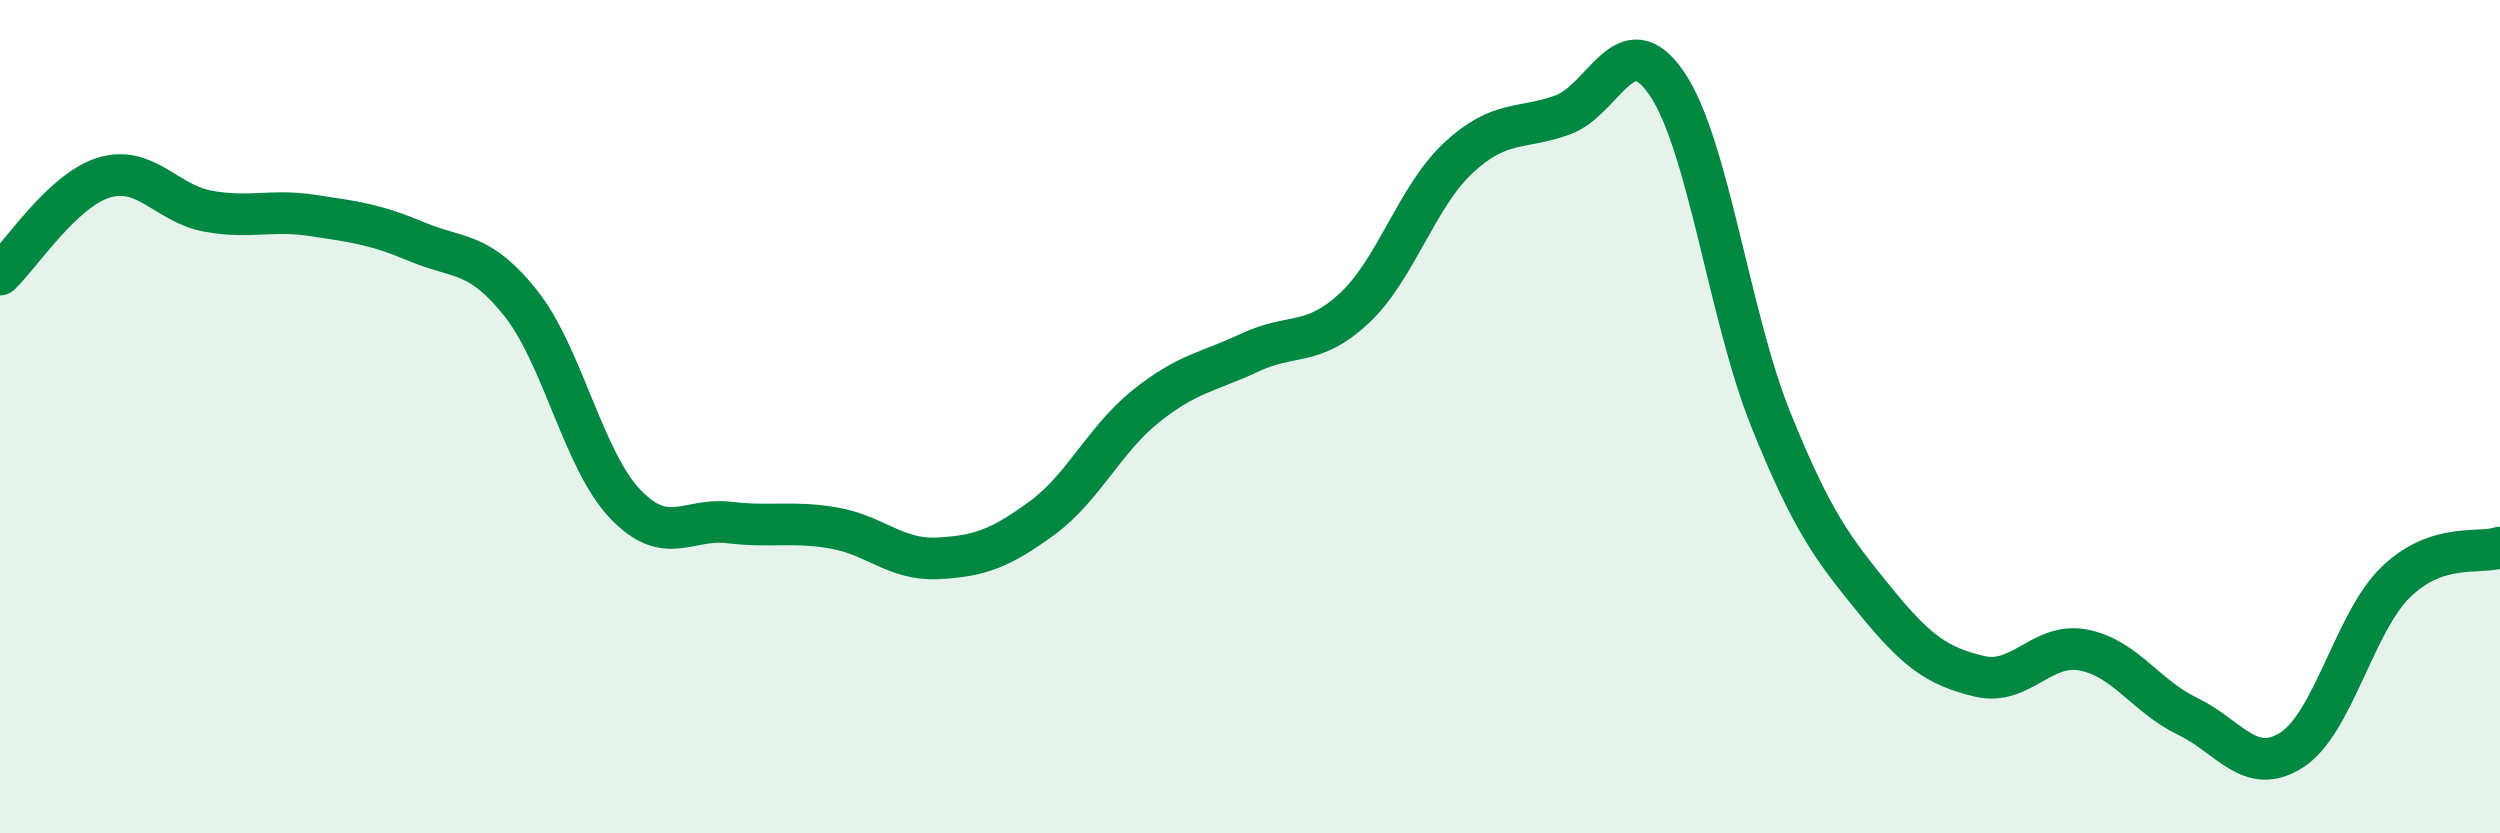
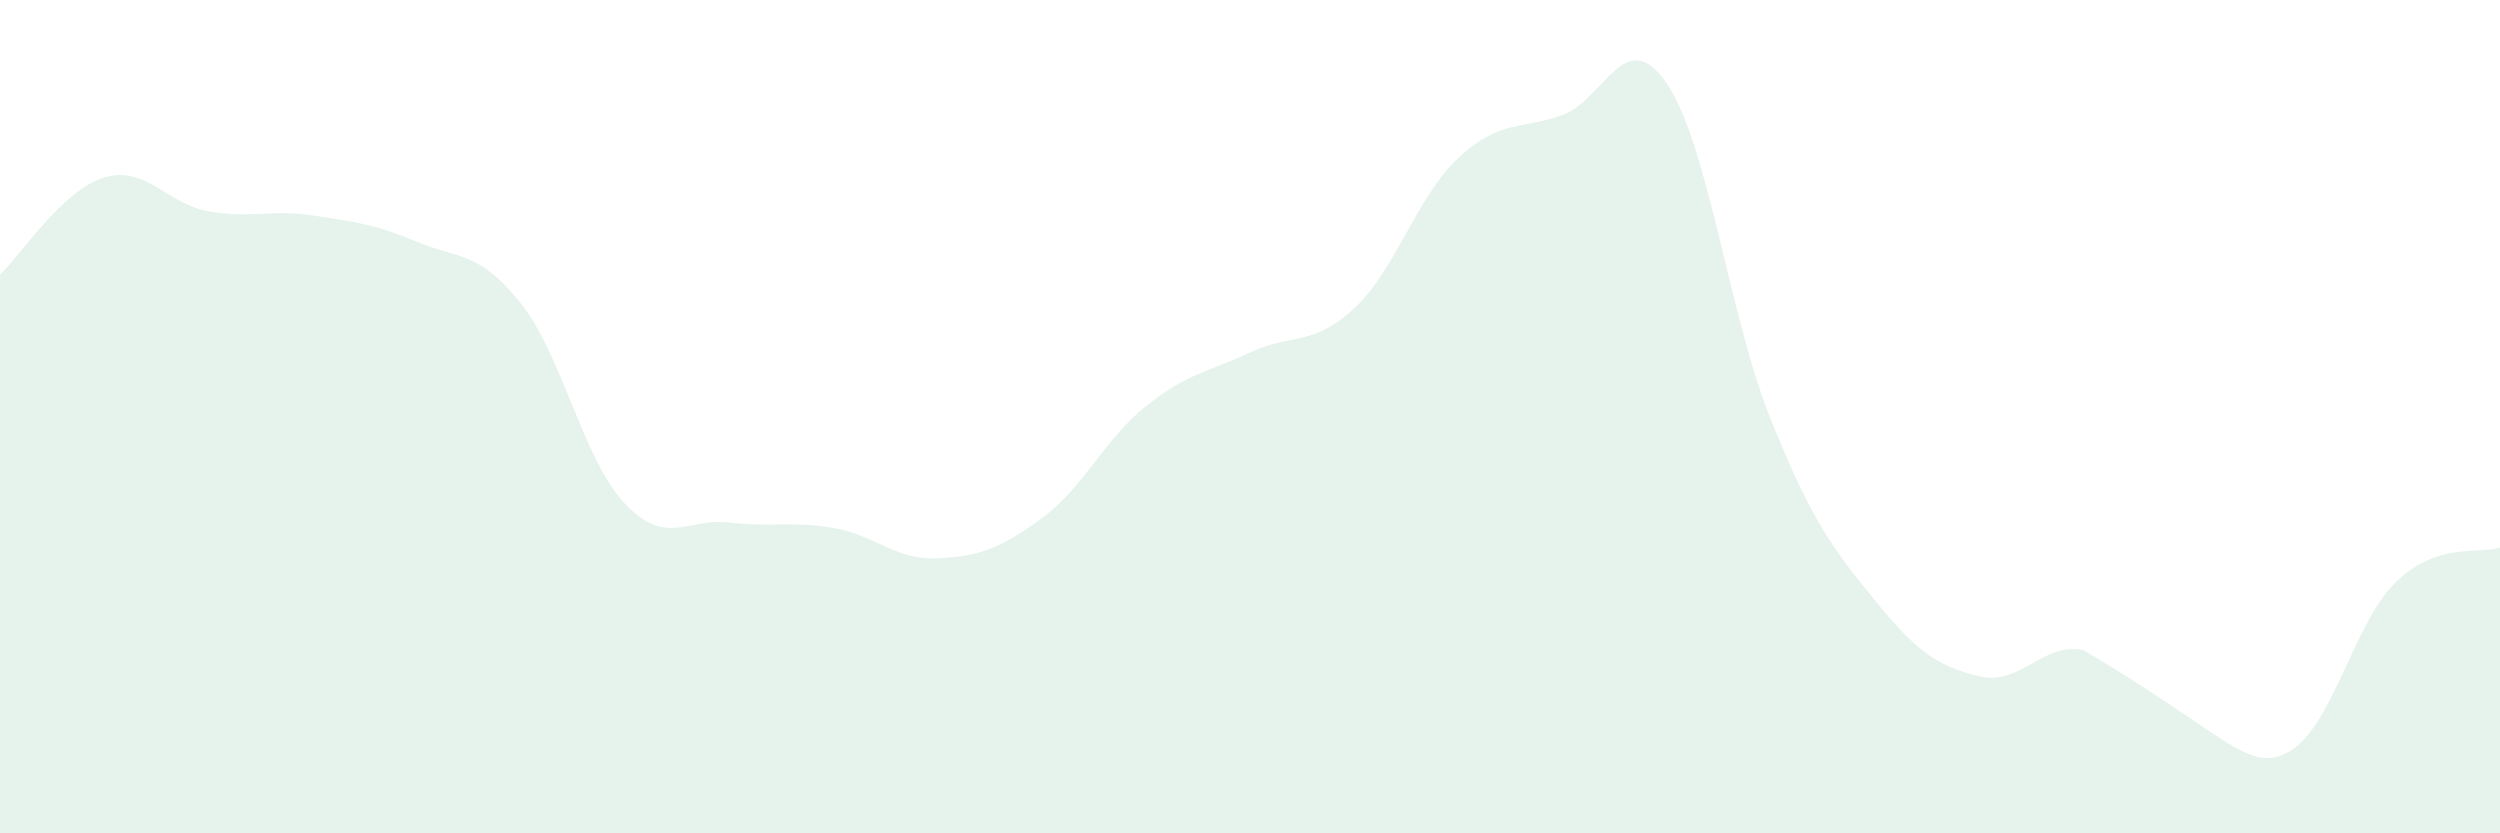
<svg xmlns="http://www.w3.org/2000/svg" width="60" height="20" viewBox="0 0 60 20">
-   <path d="M 0,6.59 C 0.5,6.12 1.5,4.56 2.5,4.26 C 3.5,3.96 4,4.89 5,5.07 C 6,5.25 6.5,5.02 7.5,5.17 C 8.5,5.32 9,5.38 10,5.8 C 11,6.22 11.5,6.02 12.5,7.28 C 13.5,8.54 14,11.04 15,12.09 C 16,13.14 16.5,12.42 17.5,12.54 C 18.5,12.66 19,12.5 20,12.67 C 21,12.84 21.5,13.45 22.5,13.4 C 23.5,13.35 24,13.17 25,12.44 C 26,11.71 26.5,10.55 27.5,9.75 C 28.5,8.95 29,8.93 30,8.46 C 31,7.99 31.5,8.33 32.5,7.4 C 33.5,6.47 34,4.72 35,3.79 C 36,2.86 36.5,3.12 37.5,2.76 C 38.5,2.4 39,0.54 40,2 C 41,3.46 41.5,7.59 42.5,10.07 C 43.5,12.55 44,13.18 45,14.41 C 46,15.64 46.5,15.99 47.5,16.23 C 48.5,16.47 49,15.41 50,15.6 C 51,15.79 51.5,16.71 52.5,17.19 C 53.5,17.67 54,18.64 55,18 C 56,17.36 56.5,14.94 57.5,13.97 C 58.5,13 59.5,13.31 60,13.14L60 20L0 20Z" fill="#008740" opacity="0.1" stroke-linecap="round" stroke-linejoin="round" />
-   <path d="M 0,6.59 C 0.5,6.12 1.5,4.56 2.5,4.26 C 3.5,3.96 4,4.89 5,5.07 C 6,5.25 6.5,5.02 7.5,5.17 C 8.5,5.32 9,5.38 10,5.8 C 11,6.22 11.5,6.02 12.5,7.28 C 13.5,8.54 14,11.04 15,12.09 C 16,13.14 16.5,12.42 17.5,12.54 C 18.5,12.66 19,12.5 20,12.67 C 21,12.84 21.5,13.45 22.5,13.4 C 23.5,13.35 24,13.17 25,12.44 C 26,11.71 26.5,10.55 27.5,9.75 C 28.5,8.95 29,8.93 30,8.46 C 31,7.99 31.5,8.33 32.5,7.4 C 33.5,6.47 34,4.72 35,3.79 C 36,2.86 36.5,3.12 37.5,2.76 C 38.5,2.4 39,0.54 40,2 C 41,3.46 41.5,7.59 42.5,10.07 C 43.5,12.55 44,13.18 45,14.41 C 46,15.64 46.5,15.99 47.5,16.23 C 48.5,16.47 49,15.41 50,15.6 C 51,15.79 51.5,16.71 52.5,17.19 C 53.5,17.67 54,18.64 55,18 C 56,17.36 56.5,14.94 57.5,13.97 C 58.5,13 59.5,13.31 60,13.14" stroke="#008740" stroke-width="1" fill="none" stroke-linecap="round" stroke-linejoin="round" />
+   <path d="M 0,6.59 C 0.5,6.12 1.5,4.56 2.5,4.26 C 3.5,3.96 4,4.89 5,5.07 C 6,5.25 6.5,5.02 7.5,5.17 C 8.5,5.32 9,5.38 10,5.8 C 11,6.22 11.5,6.02 12.5,7.28 C 13.5,8.54 14,11.04 15,12.09 C 16,13.14 16.5,12.42 17.5,12.54 C 18.5,12.66 19,12.5 20,12.67 C 21,12.84 21.5,13.45 22.5,13.4 C 23.5,13.35 24,13.17 25,12.44 C 26,11.71 26.5,10.55 27.5,9.75 C 28.5,8.95 29,8.93 30,8.46 C 31,7.99 31.5,8.33 32.5,7.4 C 33.5,6.47 34,4.72 35,3.79 C 36,2.86 36.5,3.12 37.5,2.76 C 38.5,2.4 39,0.54 40,2 C 41,3.46 41.5,7.59 42.5,10.07 C 43.5,12.55 44,13.18 45,14.41 C 46,15.64 46.5,15.99 47.5,16.23 C 48.5,16.47 49,15.41 50,15.6 C 53.5,17.67 54,18.64 55,18 C 56,17.36 56.5,14.94 57.5,13.97 C 58.5,13 59.5,13.31 60,13.14L60 20L0 20Z" fill="#008740" opacity="0.1" stroke-linecap="round" stroke-linejoin="round" />
</svg>